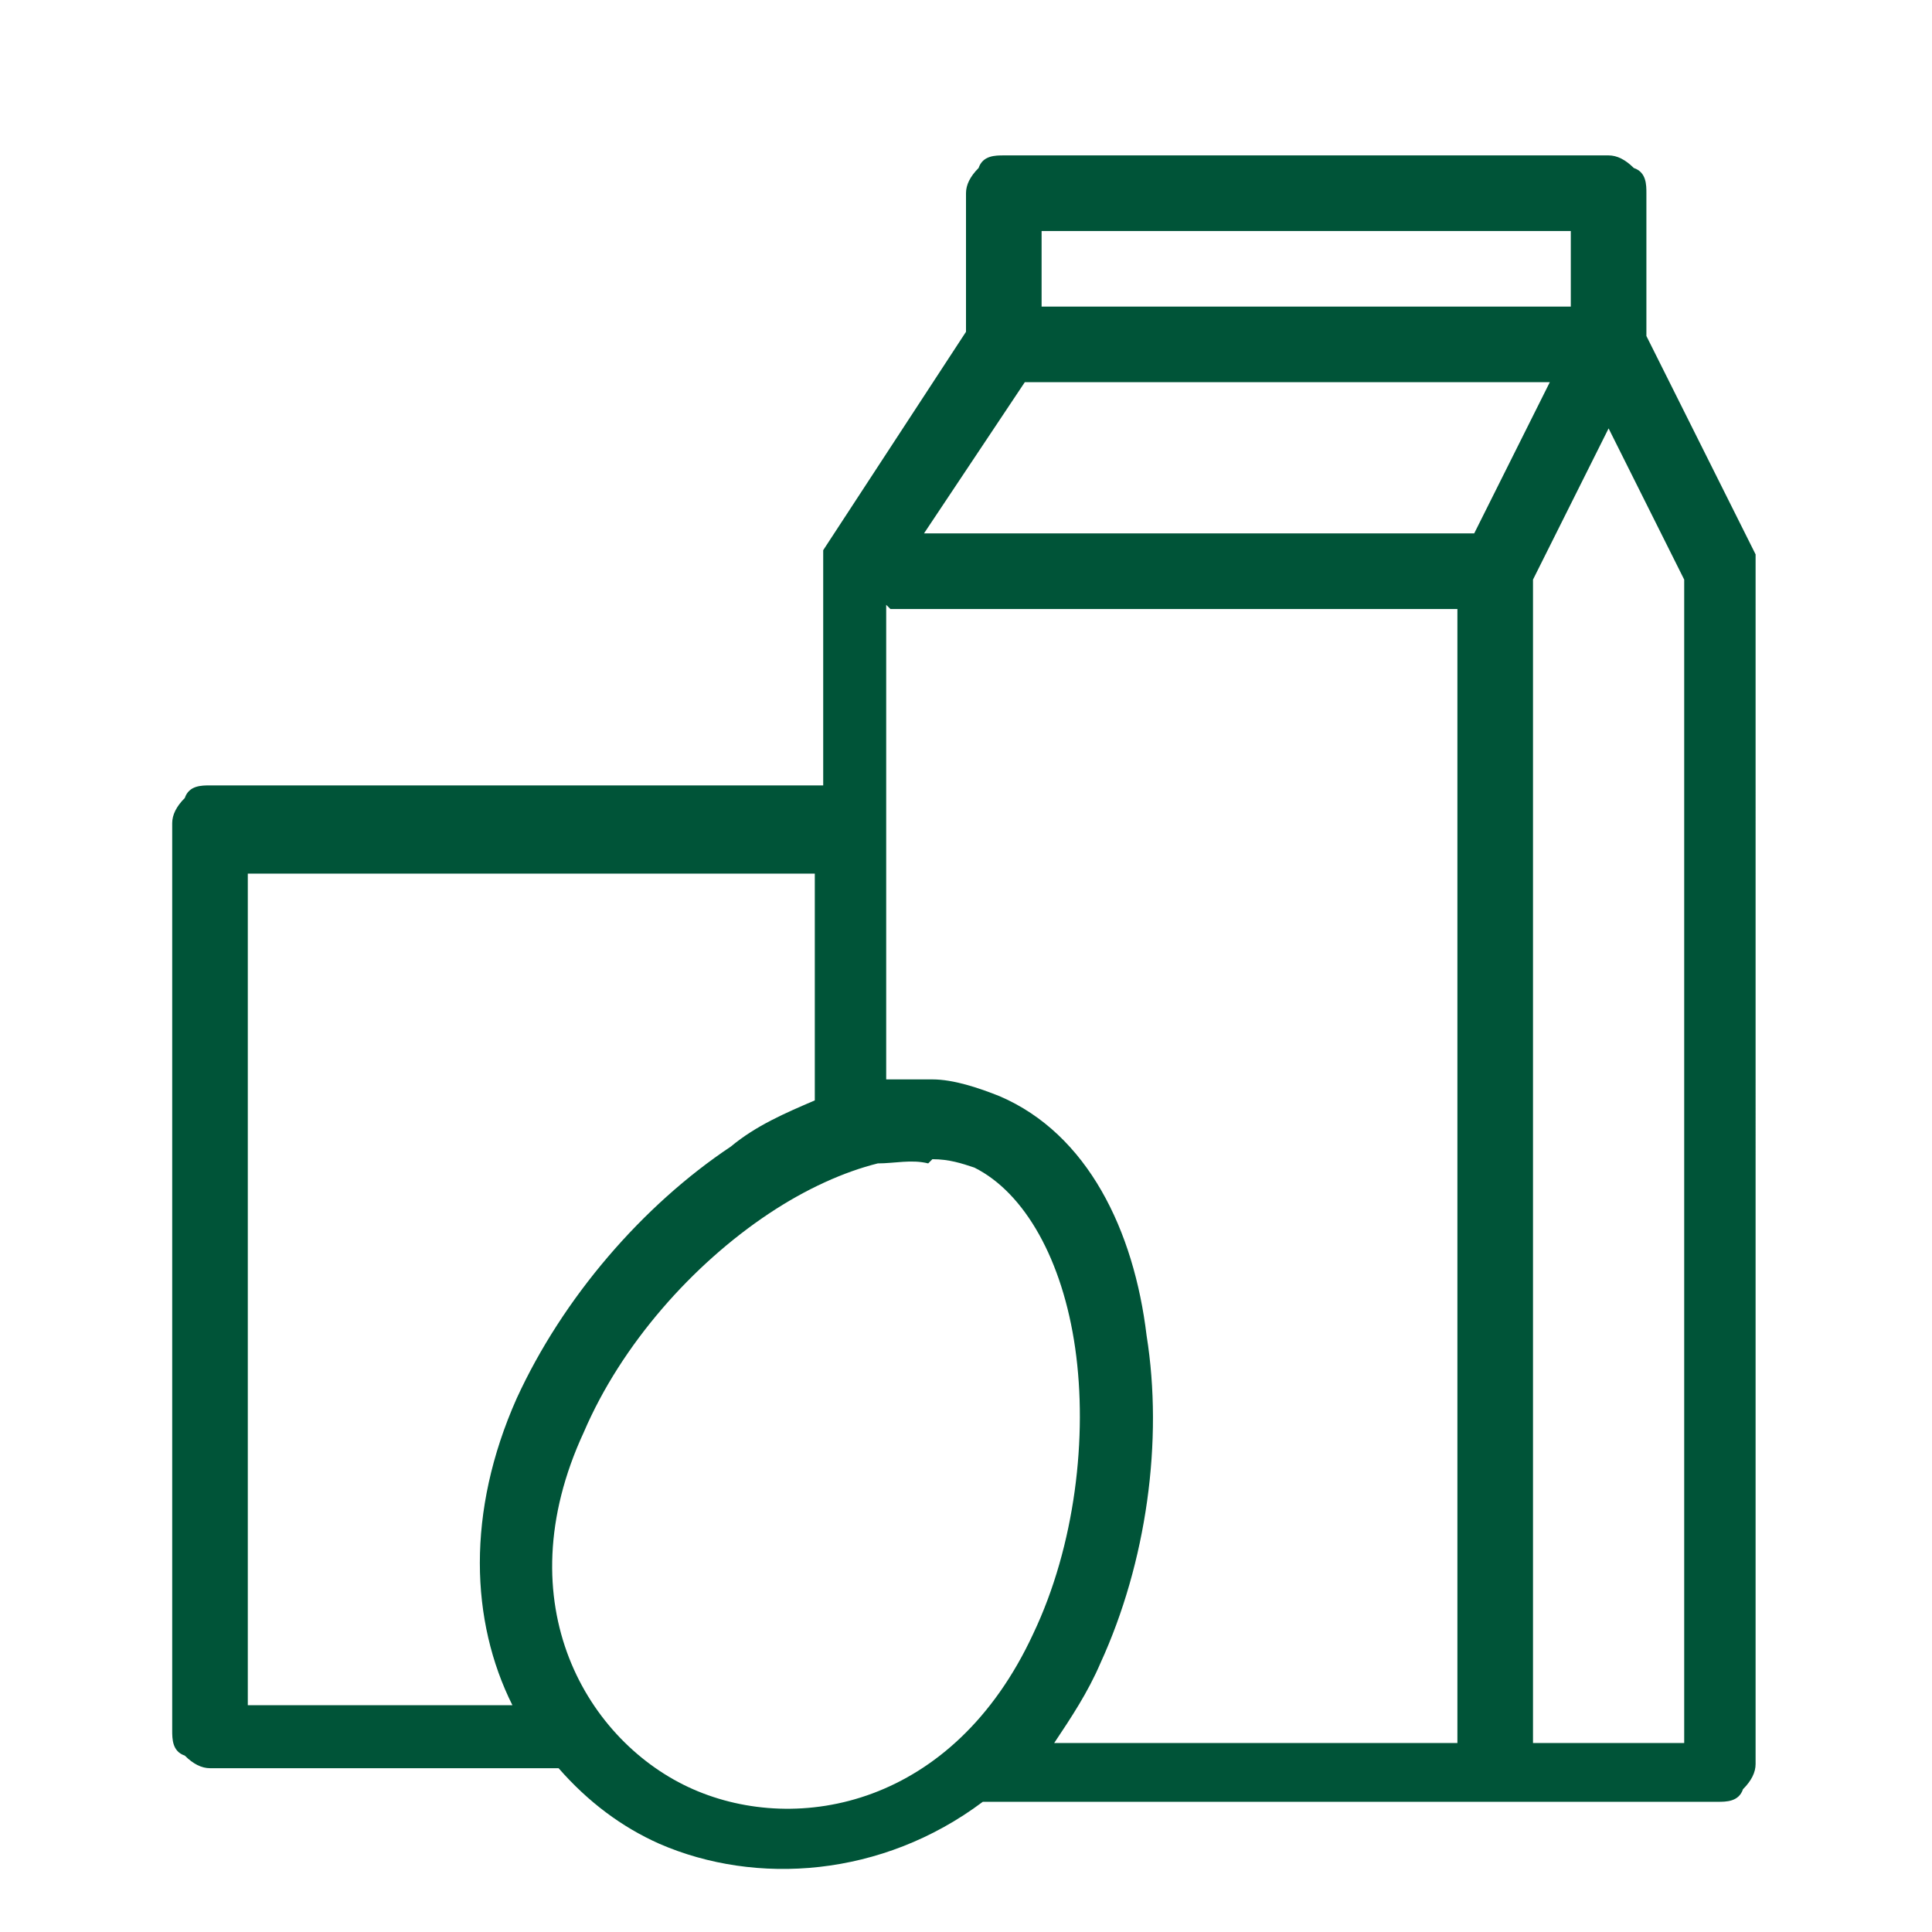
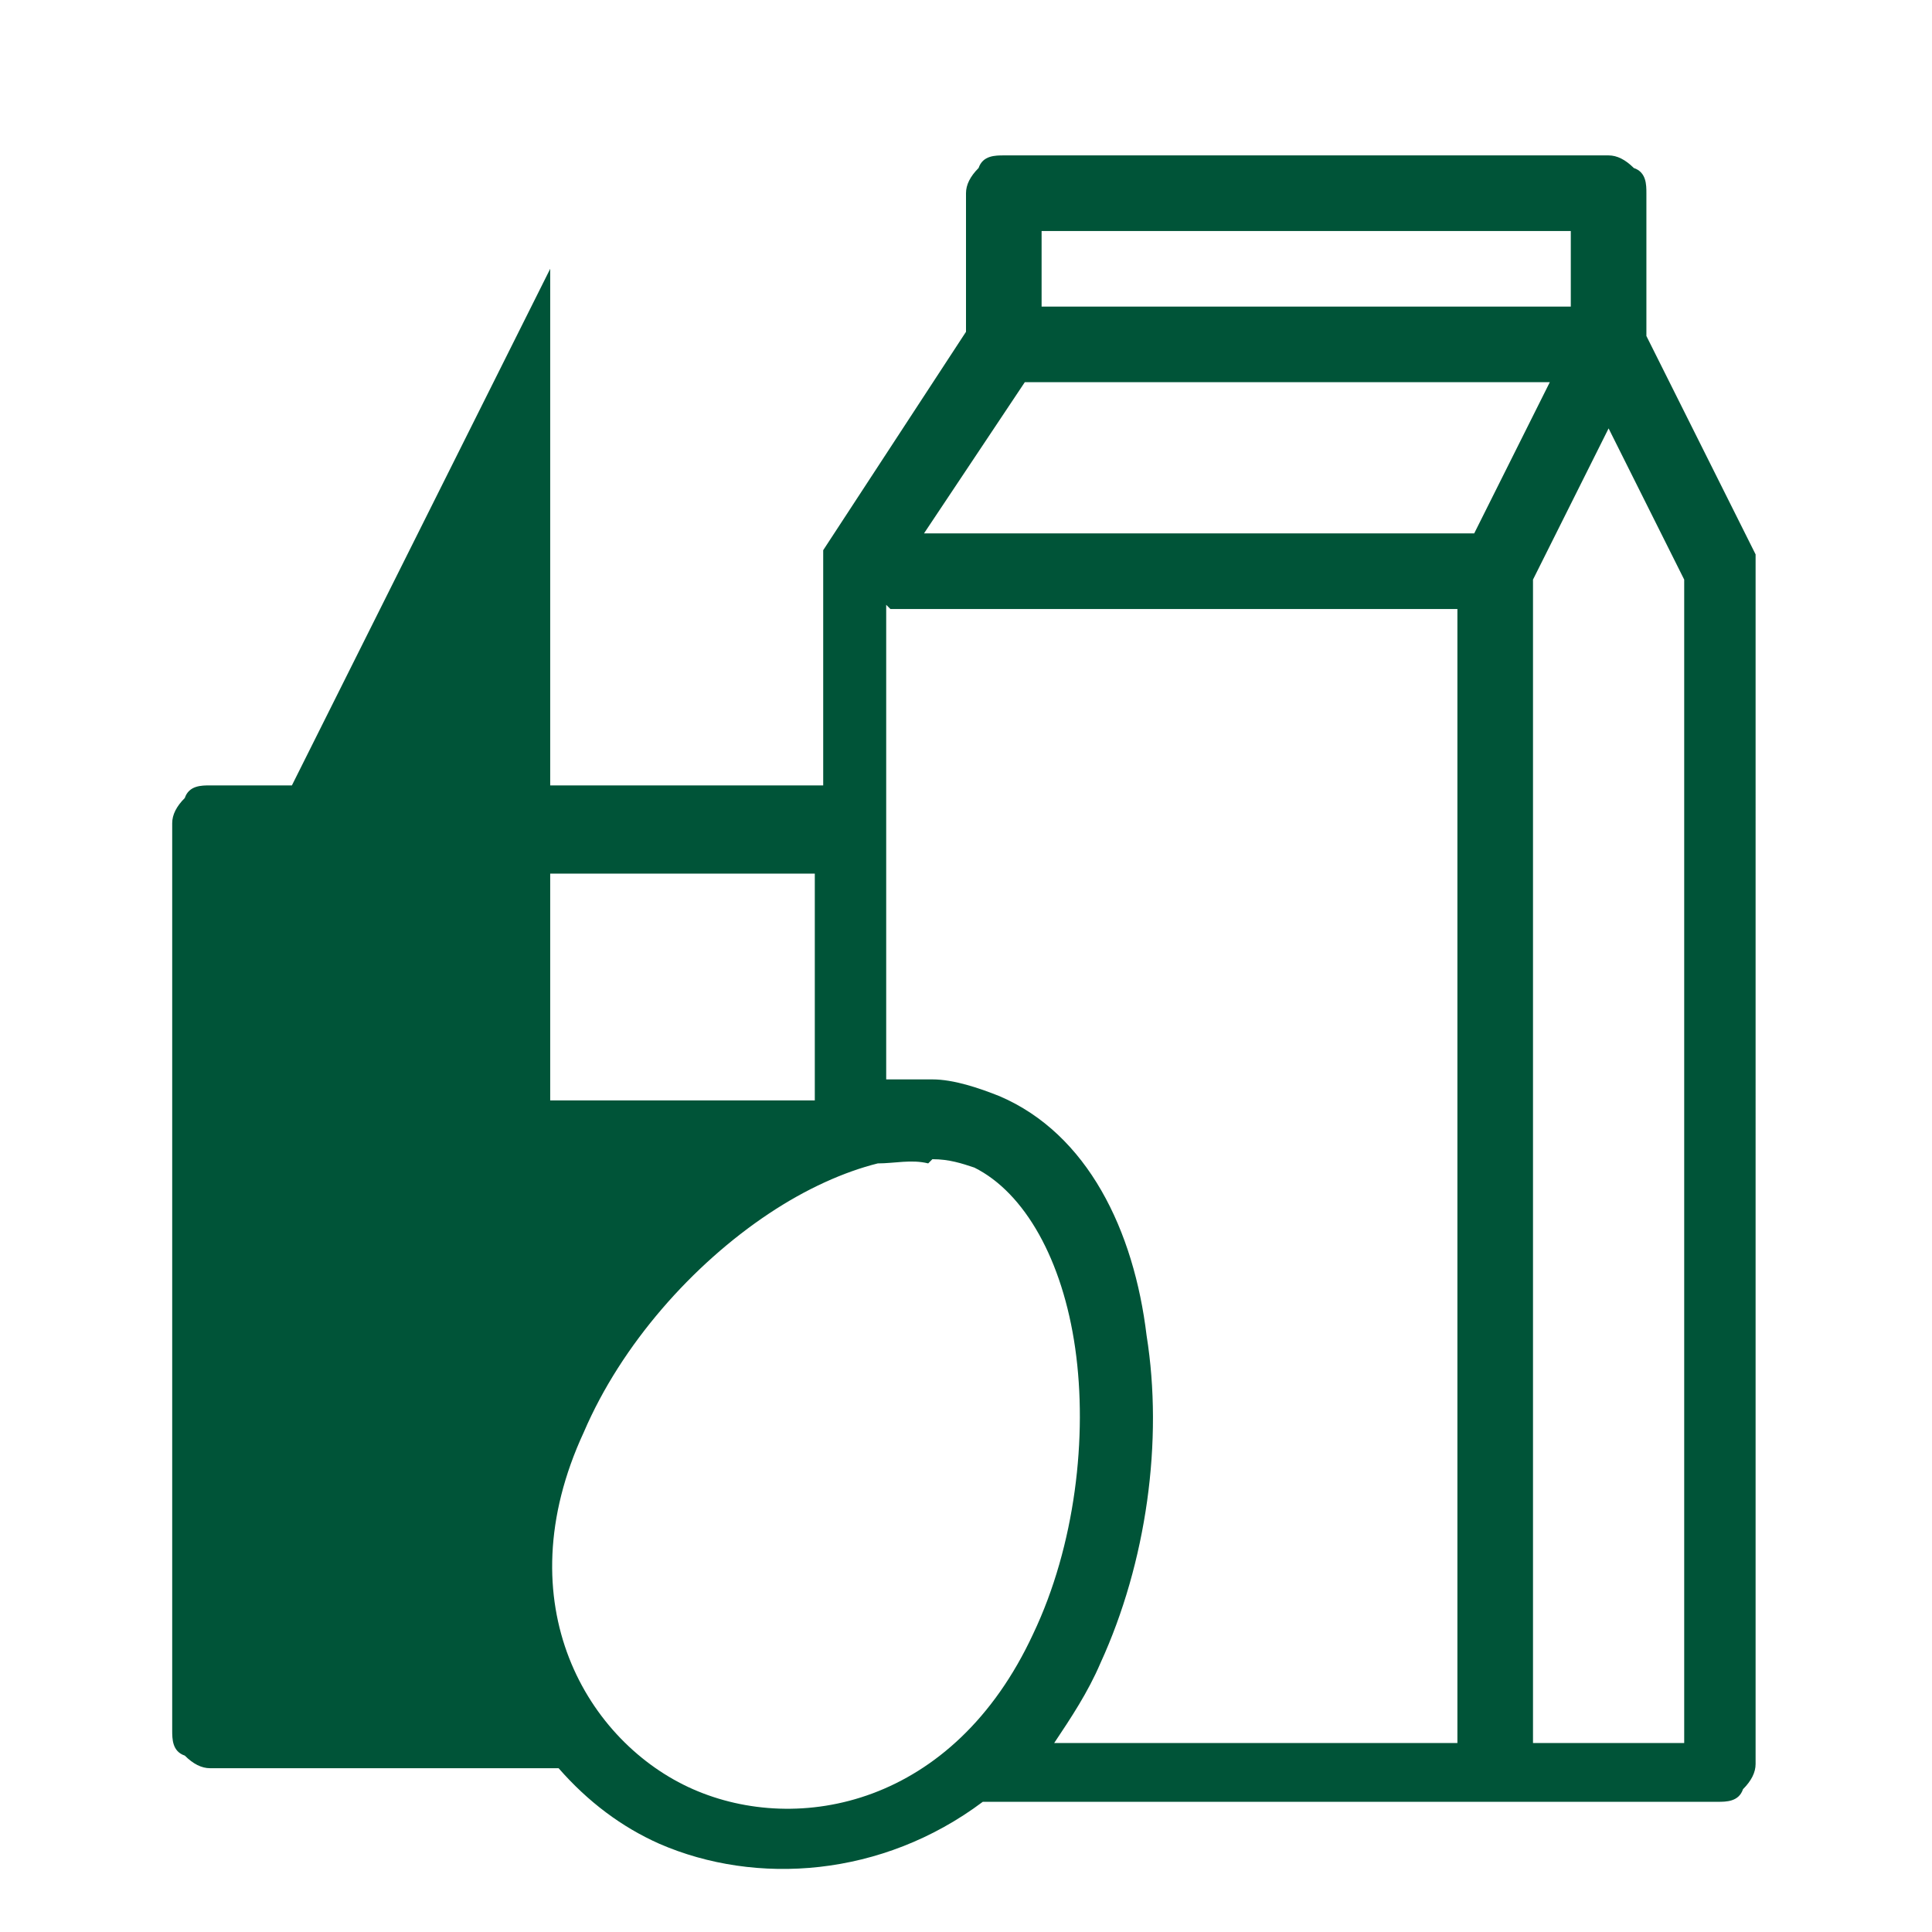
<svg xmlns="http://www.w3.org/2000/svg" id="_圖層_1" version="1.1" viewBox="0 0 46 46">
  <defs>
    <style>
      .st0 {
        fill: #005438;
      }
    </style>
  </defs>
-   <path class="st0" d="M23.9,3.7c-.2,0-.5,0-.6.3-.2.2-.3.4-.3.6v3.3l-3.4,5.2h0v.2h0v5.4H5c-.2,0-.5,0-.6.3-.2.2-.3.4-.3.6v21.6c0,.2,0,.5.3.6.2.2.4.3.6.3h8.3c.7.8,1.5,1.4,2.4,1.8,2.3,1,5.3.8,7.7-1h17.5c.2,0,.5,0,.6-.3.2-.2.3-.4.3-.6V13.2l-2.6-5.2v-3.4c0-.2,0-.5-.3-.6-.2-.2-.4-.3-.6-.3,0,0-14.4,0-14.4,0ZM24.8,5.5h12.6v1.8h-12.6s0-1.8,0-1.8ZM24.4,9.1h12.5l-1.8,3.6h-13.1s2.4-3.6,2.4-3.6ZM38.3,10.2l1.8,3.6v27.7h-3.6V13.8s1.8-3.6,1.8-3.6ZM21.2,14.5h13.5v27h-9.6c.4-.6.8-1.2,1.1-1.9,1.1-2.4,1.5-5.3,1.1-7.8-.3-2.5-1.4-4.8-3.5-5.7-.5-.2-1.1-.4-1.6-.4h-1.1v-11.3l.1.1ZM5.9,20.8h13.5v5.4h0c-.7.3-1.4.6-2,1.1-2.1,1.4-4,3.6-5.1,6-1.2,2.7-1.1,5.3-.1,7.3h-6.3s0-19.8,0-19.8ZM22.2,27.6c.4,0,.7.1,1,.2,1.2.6,2.1,2.2,2.4,4.3.3,2.1,0,4.7-1,6.8-1.9,4.1-5.6,4.8-8.1,3.7s-4.5-4.4-2.6-8.5c.9-2.1,2.6-4,4.4-5.2.9-.6,1.8-1,2.6-1.2.4,0,.8-.1,1.2,0l.1-.1Z" />
+   <path class="st0" d="M23.9,3.7c-.2,0-.5,0-.6.3-.2.2-.3.4-.3.6v3.3l-3.4,5.2h0v.2h0v5.4H5c-.2,0-.5,0-.6.3-.2.2-.3.4-.3.6v21.6c0,.2,0,.5.3.6.2.2.4.3.6.3h8.3c.7.8,1.5,1.4,2.4,1.8,2.3,1,5.3.8,7.7-1h17.5c.2,0,.5,0,.6-.3.2-.2.3-.4.3-.6V13.2l-2.6-5.2v-3.4c0-.2,0-.5-.3-.6-.2-.2-.4-.3-.6-.3,0,0-14.4,0-14.4,0ZM24.8,5.5h12.6v1.8h-12.6s0-1.8,0-1.8ZM24.4,9.1h12.5l-1.8,3.6h-13.1s2.4-3.6,2.4-3.6ZM38.3,10.2l1.8,3.6v27.7h-3.6V13.8s1.8-3.6,1.8-3.6ZM21.2,14.5h13.5v27h-9.6c.4-.6.8-1.2,1.1-1.9,1.1-2.4,1.5-5.3,1.1-7.8-.3-2.5-1.4-4.8-3.5-5.7-.5-.2-1.1-.4-1.6-.4h-1.1v-11.3l.1.1ZM5.9,20.8h13.5v5.4h0h-6.3s0-19.8,0-19.8ZM22.2,27.6c.4,0,.7.1,1,.2,1.2.6,2.1,2.2,2.4,4.3.3,2.1,0,4.7-1,6.8-1.9,4.1-5.6,4.8-8.1,3.7s-4.5-4.4-2.6-8.5c.9-2.1,2.6-4,4.4-5.2.9-.6,1.8-1,2.6-1.2.4,0,.8-.1,1.2,0l.1-.1Z" />
</svg>